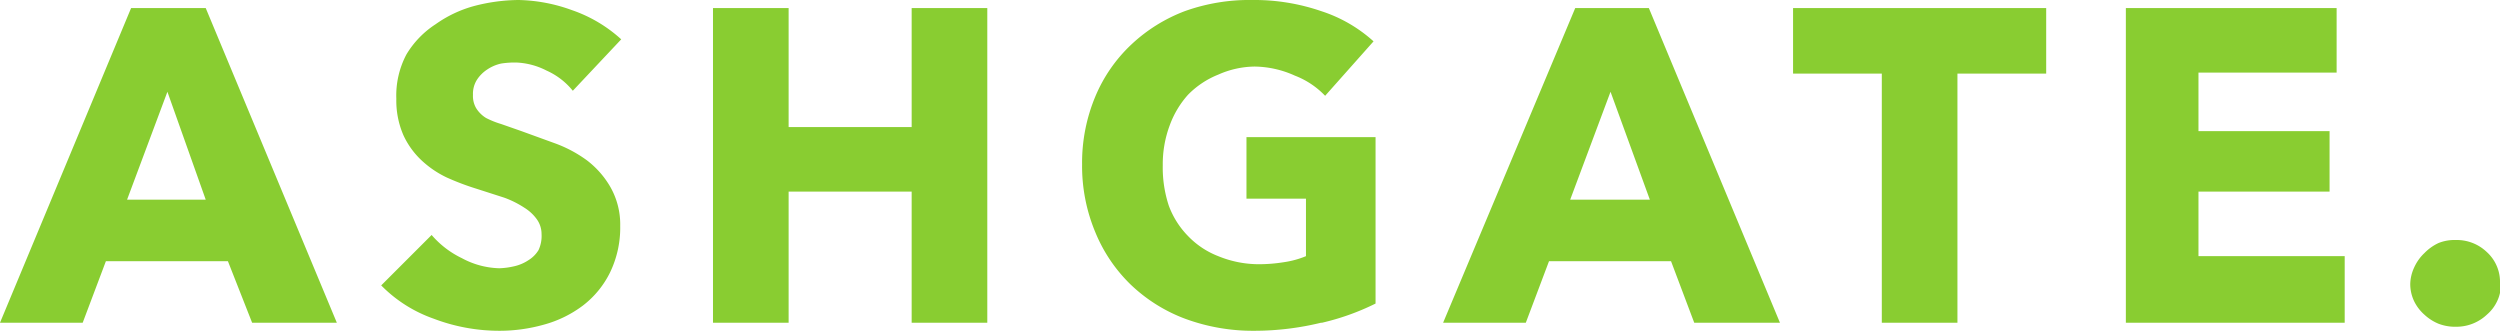
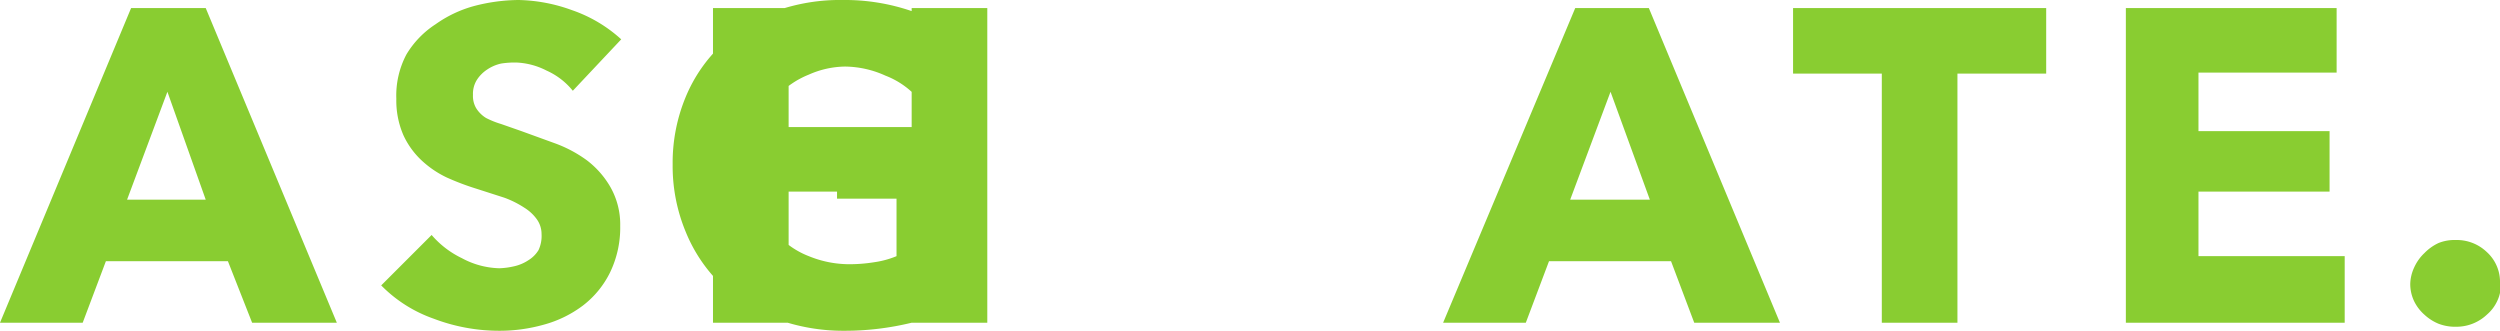
<svg xmlns="http://www.w3.org/2000/svg" viewBox="0 0 247.9 32.8">
  <g data-name="Layer 2">
    <g fill="#89cd31" data-name="Layer 1">
-       <path d="M25 32l-2.4-6.1H10.5L8.2 32H0L13 .8h7.4l13 31.2zM16.6 9.1l-4 10.7h7.8zM56.8 9a7 7 0 0 0-2.6-2 7.2 7.2 0 0 0-3-.8 8.8 8.8 0 0 0-1.5.1 4 4 0 0 0-1.4.6 3.5 3.5 0 0 0-1 1 2.6 2.6 0 0 0-.4 1.5 2.4 2.4 0 0 0 .3 1.3 3 3 0 0 0 1 1 8.7 8.7 0 0 0 1.5.6l2 .7 3.3 1.2a12.7 12.7 0 0 1 3.2 1.7 8.9 8.9 0 0 1 2.3 2.6 7.5 7.5 0 0 1 1 3.9 10.2 10.2 0 0 1-1 4.6 9.3 9.3 0 0 1-2.7 3.3 11.4 11.4 0 0 1-3.9 1.9 16.2 16.2 0 0 1-4.4.6 18.3 18.3 0 0 1-6.5-1.2 13.6 13.6 0 0 1-5.2-3.3l5-5a9.2 9.2 0 0 0 3 2.3 8.2 8.2 0 0 0 3.7 1 7.3 7.3 0 0 0 1.5-.2 4.2 4.2 0 0 0 1.4-.6 3 3 0 0 0 1-1 3.3 3.3 0 0 0 .3-1.6 2.5 2.5 0 0 0-.5-1.5 4.3 4.3 0 0 0-1.2-1.1 9.6 9.6 0 0 0-2-1l-2.8-.9a25.4 25.4 0 0 1-2.9-1.1 9.8 9.8 0 0 1-2.5-1.7 8 8 0 0 1-1.8-2.5 8.6 8.6 0 0 1-.7-3.6 8.7 8.7 0 0 1 1-4.4 9.2 9.2 0 0 1 2.9-3A12 12 0 0 1 47 .6a17.9 17.9 0 0 1 4.4-.6 16.3 16.3 0 0 1 5.3 1 14 14 0 0 1 4.9 2.9zM90.4 32V19H78.2v13h-7.5V.8h7.5v11.8h12.2V.8h7.5V32zM131 32a28 28 0 0 1-6.6.8 19.4 19.4 0 0 1-6.9-1.2 15.8 15.8 0 0 1-5.4-3.4 15.3 15.3 0 0 1-3.5-5.2 17 17 0 0 1-1.3-6.7 17 17 0 0 1 1.3-6.7 15 15 0 0 1 3.6-5.2 16 16 0 0 1 5.3-3.3 19 19 0 0 1 6.7-1.1 20.4 20.4 0 0 1 6.8 1.1 14.3 14.3 0 0 1 5.2 3l-4.8 5.4a8.2 8.2 0 0 0-3-2 9.9 9.9 0 0 0-4-.9 9.1 9.1 0 0 0-3.6.8 8.7 8.7 0 0 0-3 2 9.3 9.3 0 0 0-1.8 3 11 11 0 0 0-.7 4 12 12 0 0 0 .6 4 8.5 8.5 0 0 0 1.9 3 8.3 8.3 0 0 0 3 2 10.6 10.6 0 0 0 4 .8 15.5 15.5 0 0 0 2.5-.2 9 9 0 0 0 2.2-.6v-5.7h-5.9v-6.1h12.8v16.5a24.2 24.2 0 0 1-5.3 1.9zM168 32l-2.3-6.1h-12.1l-2.3 6.1h-8.2L156.2.8h7.3l13 31.2zm-8.3-22.9l-4 10.7h7.9zM194.1 7.3V32h-7.5V7.3h-8.8V.8h25.1v6.5zM210.8 32V.8h20.9v6.4H218V13h13v6h-13v6.4h14.5V32zM248 28.1a4 4 0 0 1-1.4 3.1 4.4 4.4 0 0 1-3 1.2 4.6 4.6 0 0 1-1.8-.3 4.7 4.7 0 0 1-1.4-.9 4.3 4.3 0 0 1-1-1.3 4 4 0 0 1-.4-1.7 4.1 4.1 0 0 1 .4-1.7 4.5 4.5 0 0 1 1-1.4 4.8 4.8 0 0 1 1.4-1 4.2 4.2 0 0 1 1.7-.3 4.3 4.3 0 0 1 3.1 1.2 4 4 0 0 1 1.3 3.1z" />
+       <path d="M25 32l-2.4-6.1H10.5L8.2 32H0L13 .8h7.4l13 31.2zM16.6 9.1l-4 10.7h7.8zM56.8 9a7 7 0 0 0-2.6-2 7.2 7.2 0 0 0-3-.8 8.8 8.8 0 0 0-1.5.1 4 4 0 0 0-1.4.6 3.5 3.5 0 0 0-1 1 2.6 2.6 0 0 0-.4 1.5 2.4 2.4 0 0 0 .3 1.3 3 3 0 0 0 1 1 8.7 8.7 0 0 0 1.5.6l2 .7 3.3 1.2a12.7 12.7 0 0 1 3.2 1.7 8.9 8.9 0 0 1 2.3 2.6 7.5 7.5 0 0 1 1 3.9 10.2 10.2 0 0 1-1 4.6 9.3 9.3 0 0 1-2.7 3.3 11.4 11.4 0 0 1-3.9 1.9 16.2 16.2 0 0 1-4.4.6 18.3 18.3 0 0 1-6.5-1.2 13.6 13.6 0 0 1-5.2-3.3l5-5a9.2 9.2 0 0 0 3 2.3 8.2 8.2 0 0 0 3.7 1 7.3 7.3 0 0 0 1.5-.2 4.2 4.2 0 0 0 1.4-.6 3 3 0 0 0 1-1 3.3 3.3 0 0 0 .3-1.6 2.5 2.5 0 0 0-.5-1.5 4.3 4.3 0 0 0-1.2-1.1 9.6 9.6 0 0 0-2-1l-2.8-.9a25.4 25.4 0 0 1-2.9-1.1 9.8 9.8 0 0 1-2.5-1.7 8 8 0 0 1-1.8-2.5 8.6 8.6 0 0 1-.7-3.6 8.7 8.7 0 0 1 1-4.4 9.2 9.2 0 0 1 2.9-3A12 12 0 0 1 47 .6a17.9 17.9 0 0 1 4.4-.6 16.3 16.3 0 0 1 5.3 1 14 14 0 0 1 4.9 2.9zM90.4 32V19H78.2v13h-7.5V.8h7.5v11.8h12.2V.8h7.5V32za28 28 0 0 1-6.6.8 19.4 19.4 0 0 1-6.9-1.2 15.8 15.8 0 0 1-5.4-3.4 15.3 15.3 0 0 1-3.5-5.2 17 17 0 0 1-1.3-6.7 17 17 0 0 1 1.3-6.7 15 15 0 0 1 3.6-5.2 16 16 0 0 1 5.3-3.3 19 19 0 0 1 6.7-1.1 20.4 20.4 0 0 1 6.8 1.1 14.3 14.3 0 0 1 5.2 3l-4.8 5.4a8.2 8.2 0 0 0-3-2 9.9 9.9 0 0 0-4-.9 9.1 9.1 0 0 0-3.6.8 8.7 8.7 0 0 0-3 2 9.3 9.3 0 0 0-1.8 3 11 11 0 0 0-.7 4 12 12 0 0 0 .6 4 8.5 8.5 0 0 0 1.9 3 8.3 8.3 0 0 0 3 2 10.6 10.6 0 0 0 4 .8 15.5 15.5 0 0 0 2.5-.2 9 9 0 0 0 2.2-.6v-5.7h-5.9v-6.1h12.8v16.5a24.2 24.2 0 0 1-5.3 1.9zM168 32l-2.3-6.1h-12.1l-2.3 6.1h-8.2L156.2.8h7.3l13 31.2zm-8.3-22.9l-4 10.7h7.9zM194.1 7.3V32h-7.5V7.3h-8.8V.8h25.1v6.5zM210.8 32V.8h20.9v6.4H218V13h13v6h-13v6.4h14.5V32zM248 28.1a4 4 0 0 1-1.4 3.1 4.4 4.4 0 0 1-3 1.2 4.6 4.6 0 0 1-1.8-.3 4.7 4.7 0 0 1-1.4-.9 4.3 4.3 0 0 1-1-1.3 4 4 0 0 1-.4-1.7 4.1 4.1 0 0 1 .4-1.7 4.5 4.5 0 0 1 1-1.4 4.8 4.8 0 0 1 1.4-1 4.2 4.2 0 0 1 1.7-.3 4.3 4.3 0 0 1 3.1 1.2 4 4 0 0 1 1.3 3.1z" />
    </g>
  </g>
</svg>